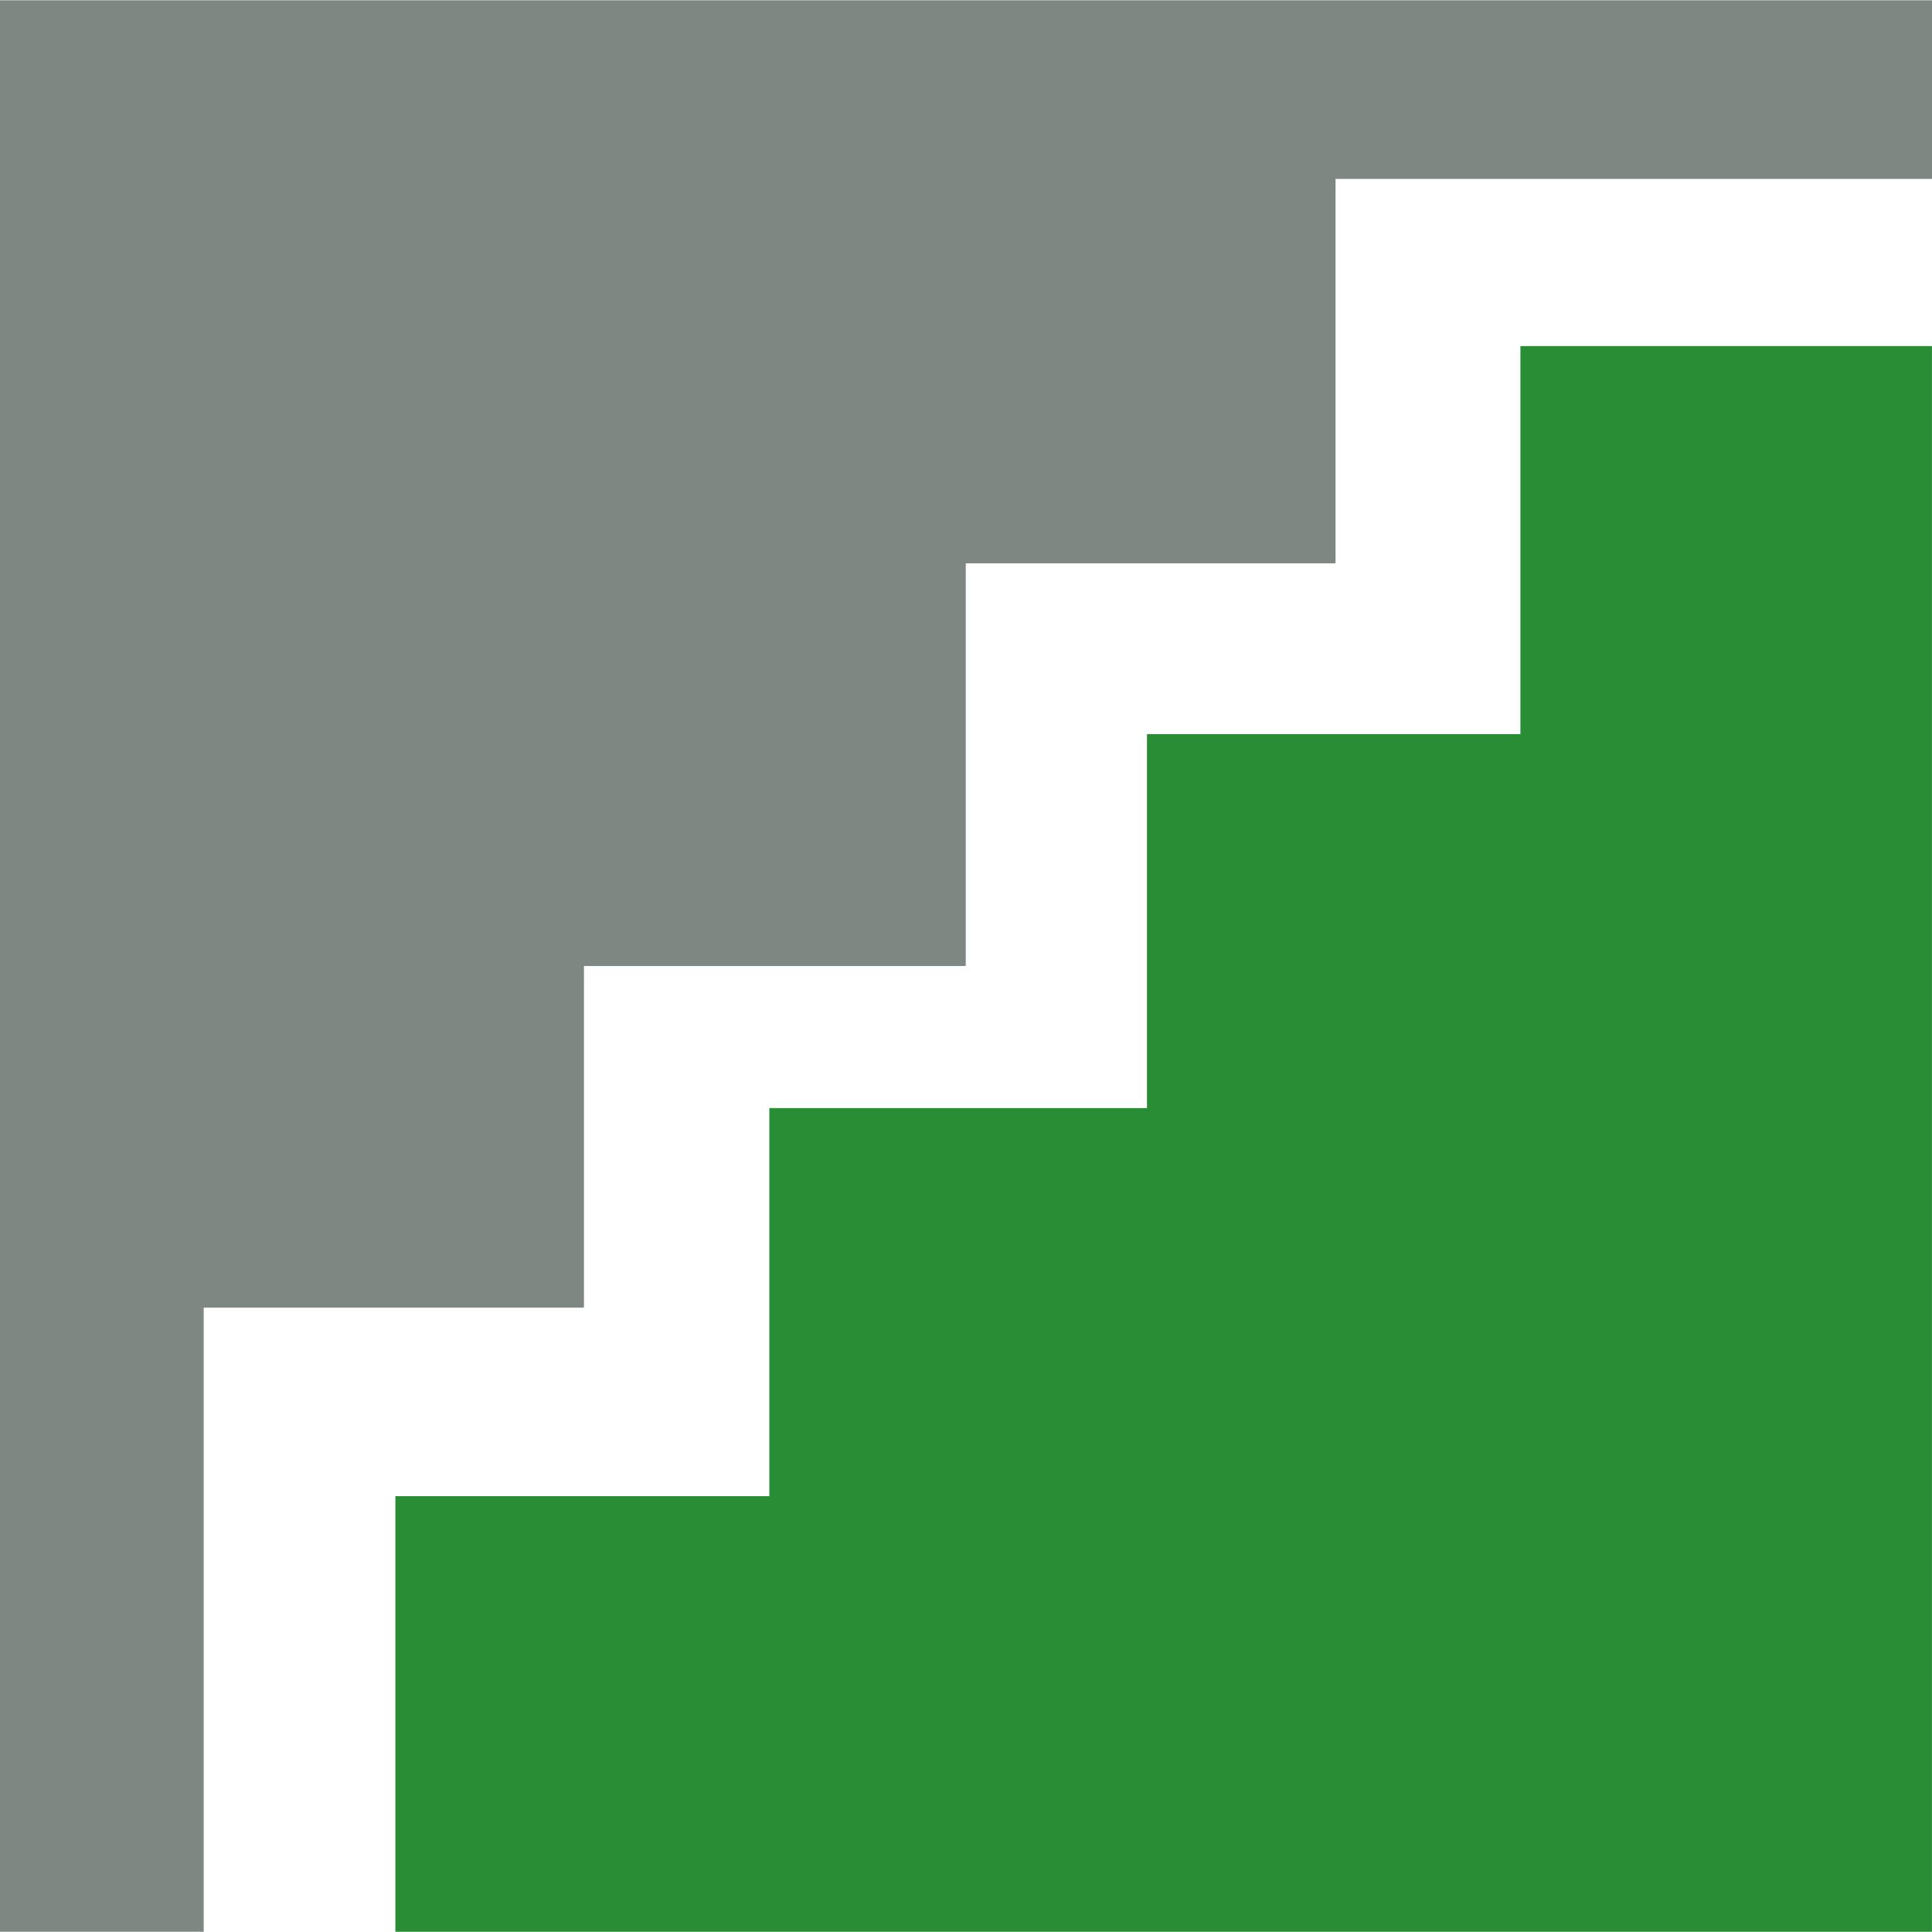
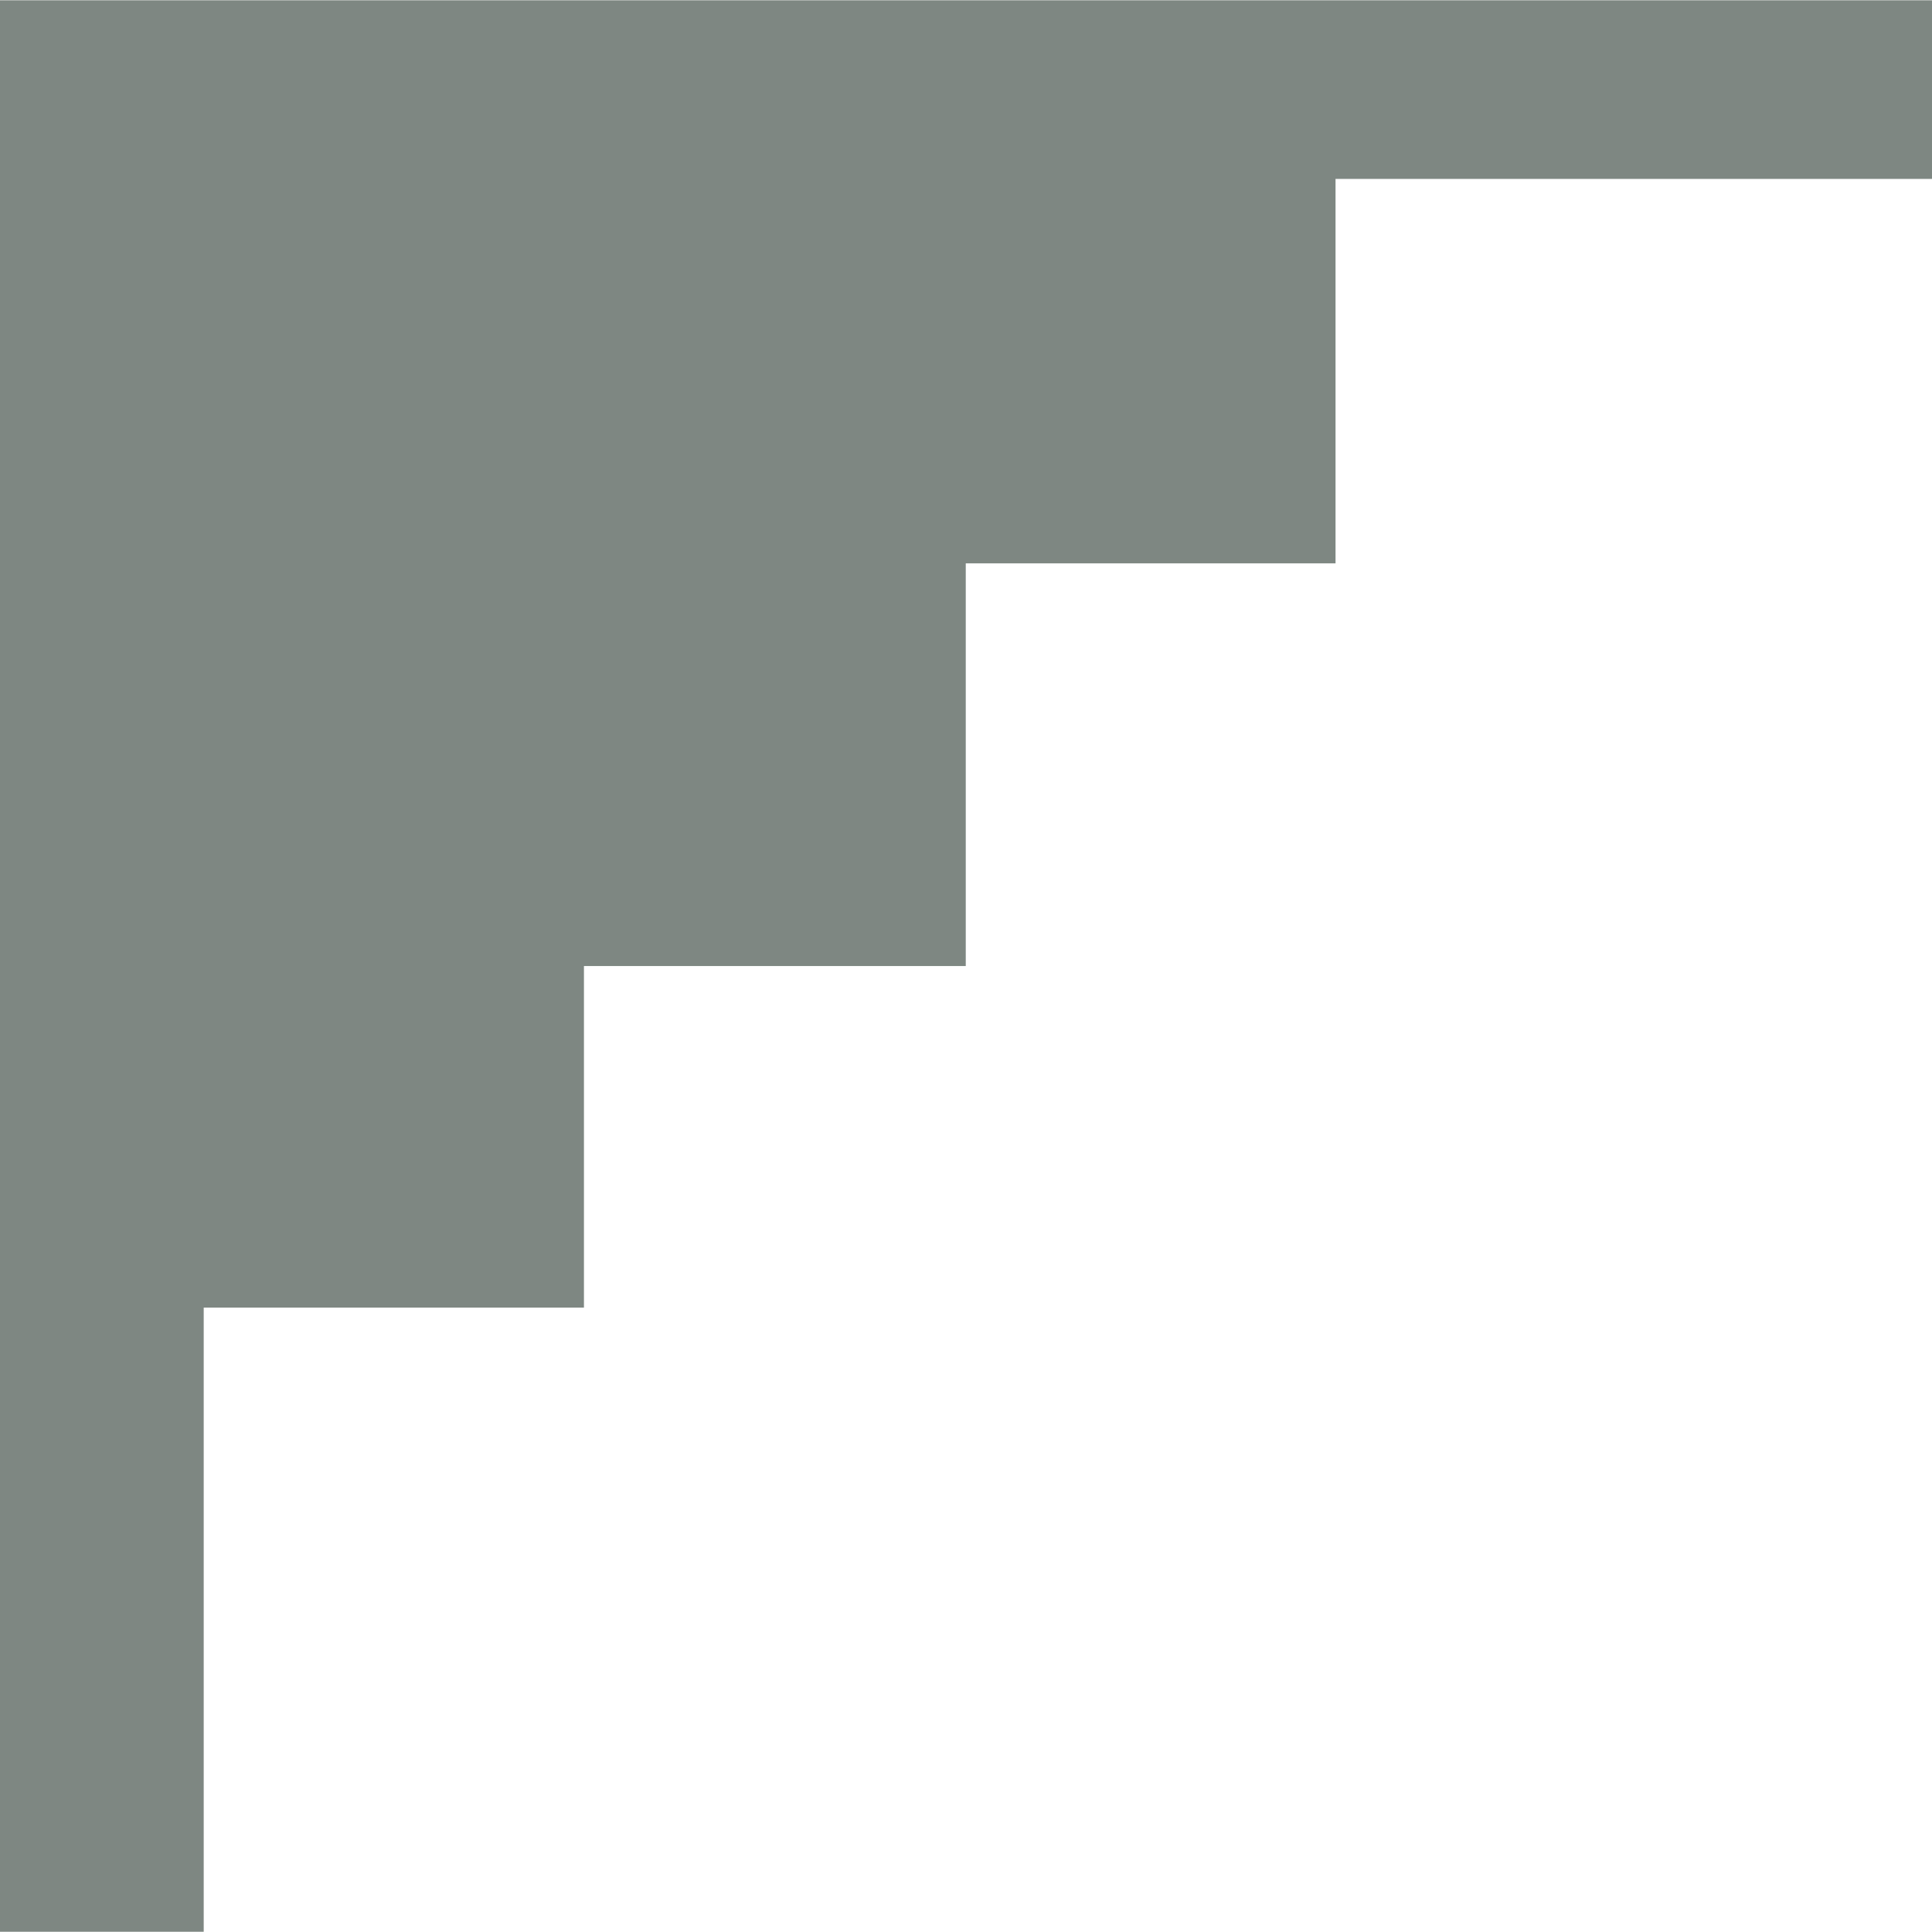
<svg xmlns="http://www.w3.org/2000/svg" xmlns:ns1="https://boxy-svg.com" width="48" height="48" viewBox="0 0 48 48" fill="none">
  <defs>
    <ns1:export>
      <ns1:file format="svg" />
    </ns1:export>
  </defs>
  <path d="M 48 0.007 L 48 4.445 L 33.181 4.445 L 33.181 13.996 L 23.994 13.996 L 23.994 24.001 L 14.508 24.001 L 14.508 32.487 L 5.061 32.487 L 5.061 47.994 L 0 47.994 L 0 0.007 L 48 0.007 Z" fill="#7E8782" />
-   <path d="M 47.999 8.598 L 47.999 47.994 L 9.823 47.994 L 9.823 37.172 L 19.114 37.172 L 19.114 27.53 L 28.496 27.53 L 28.496 18.239 L 37.774 18.239 L 37.774 8.598 L 47.999 8.598 Z" fill="#298D36" />
</svg>